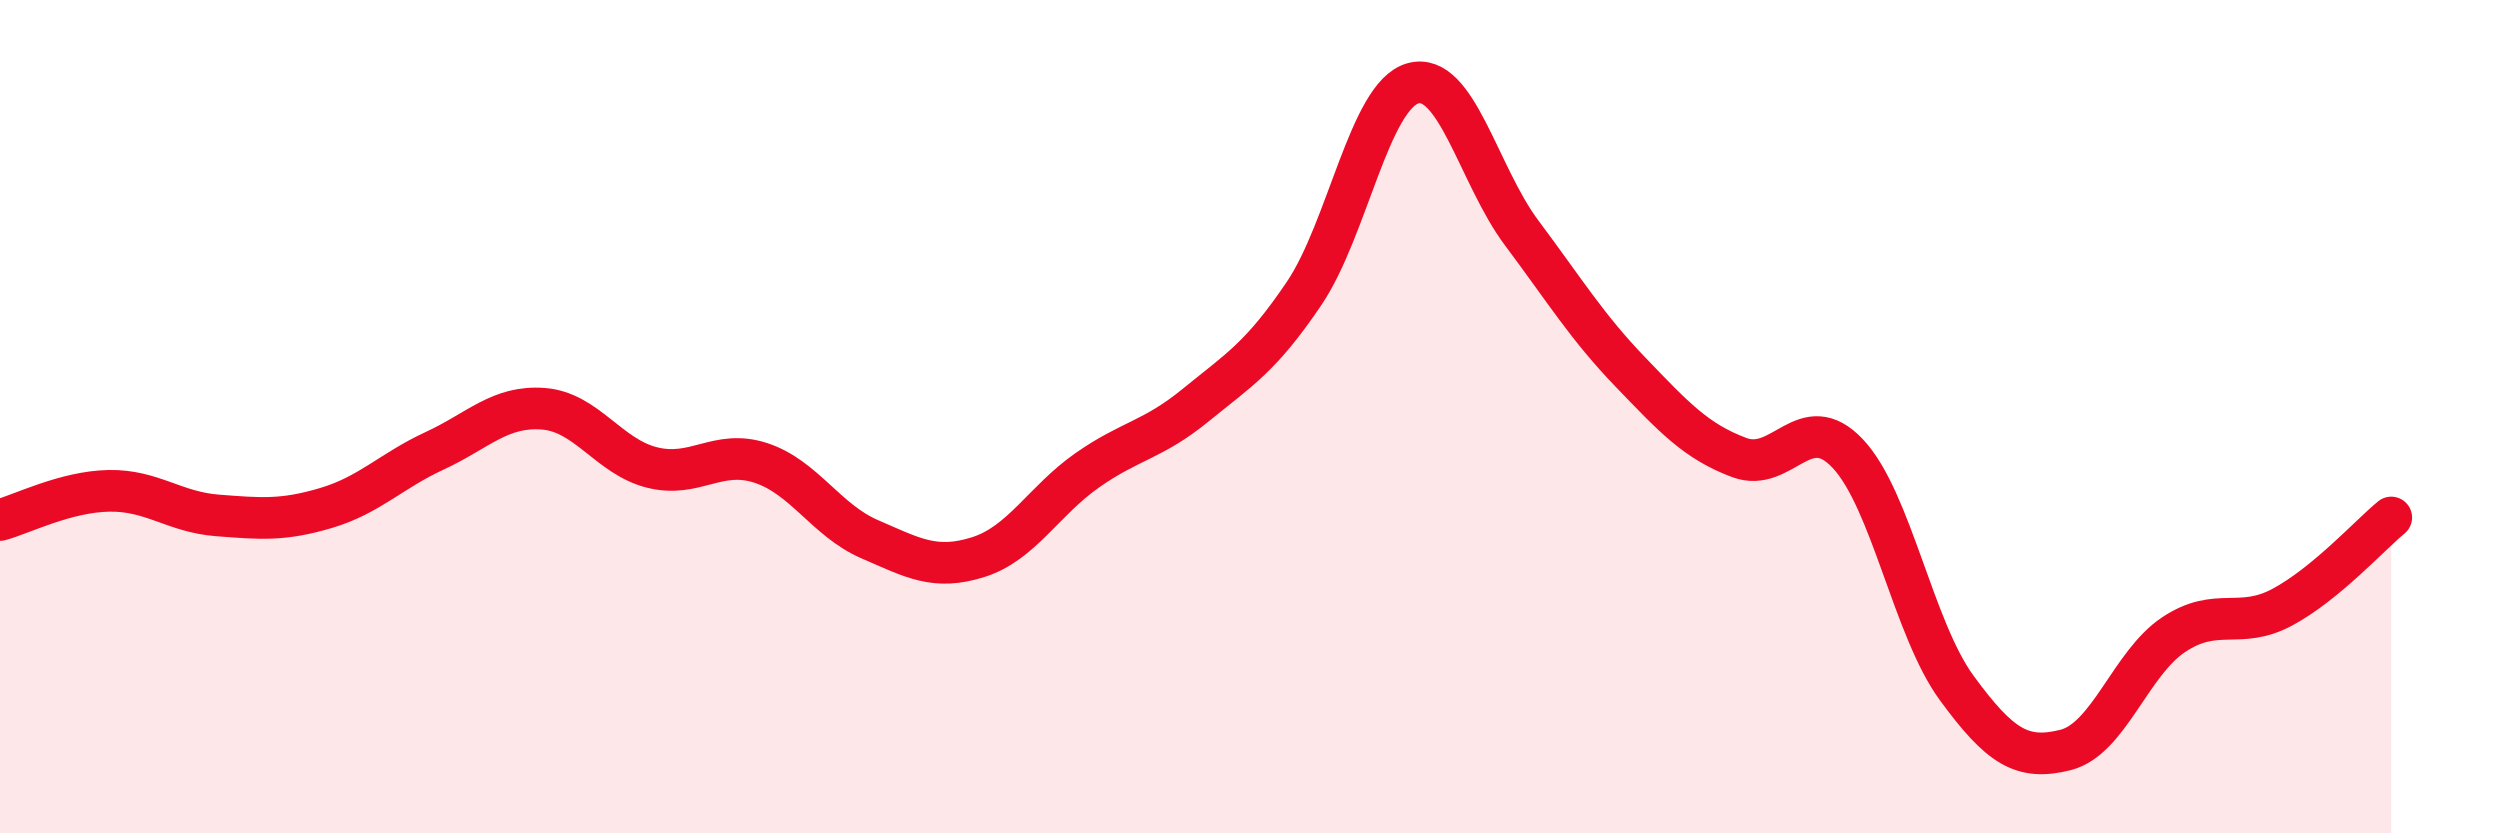
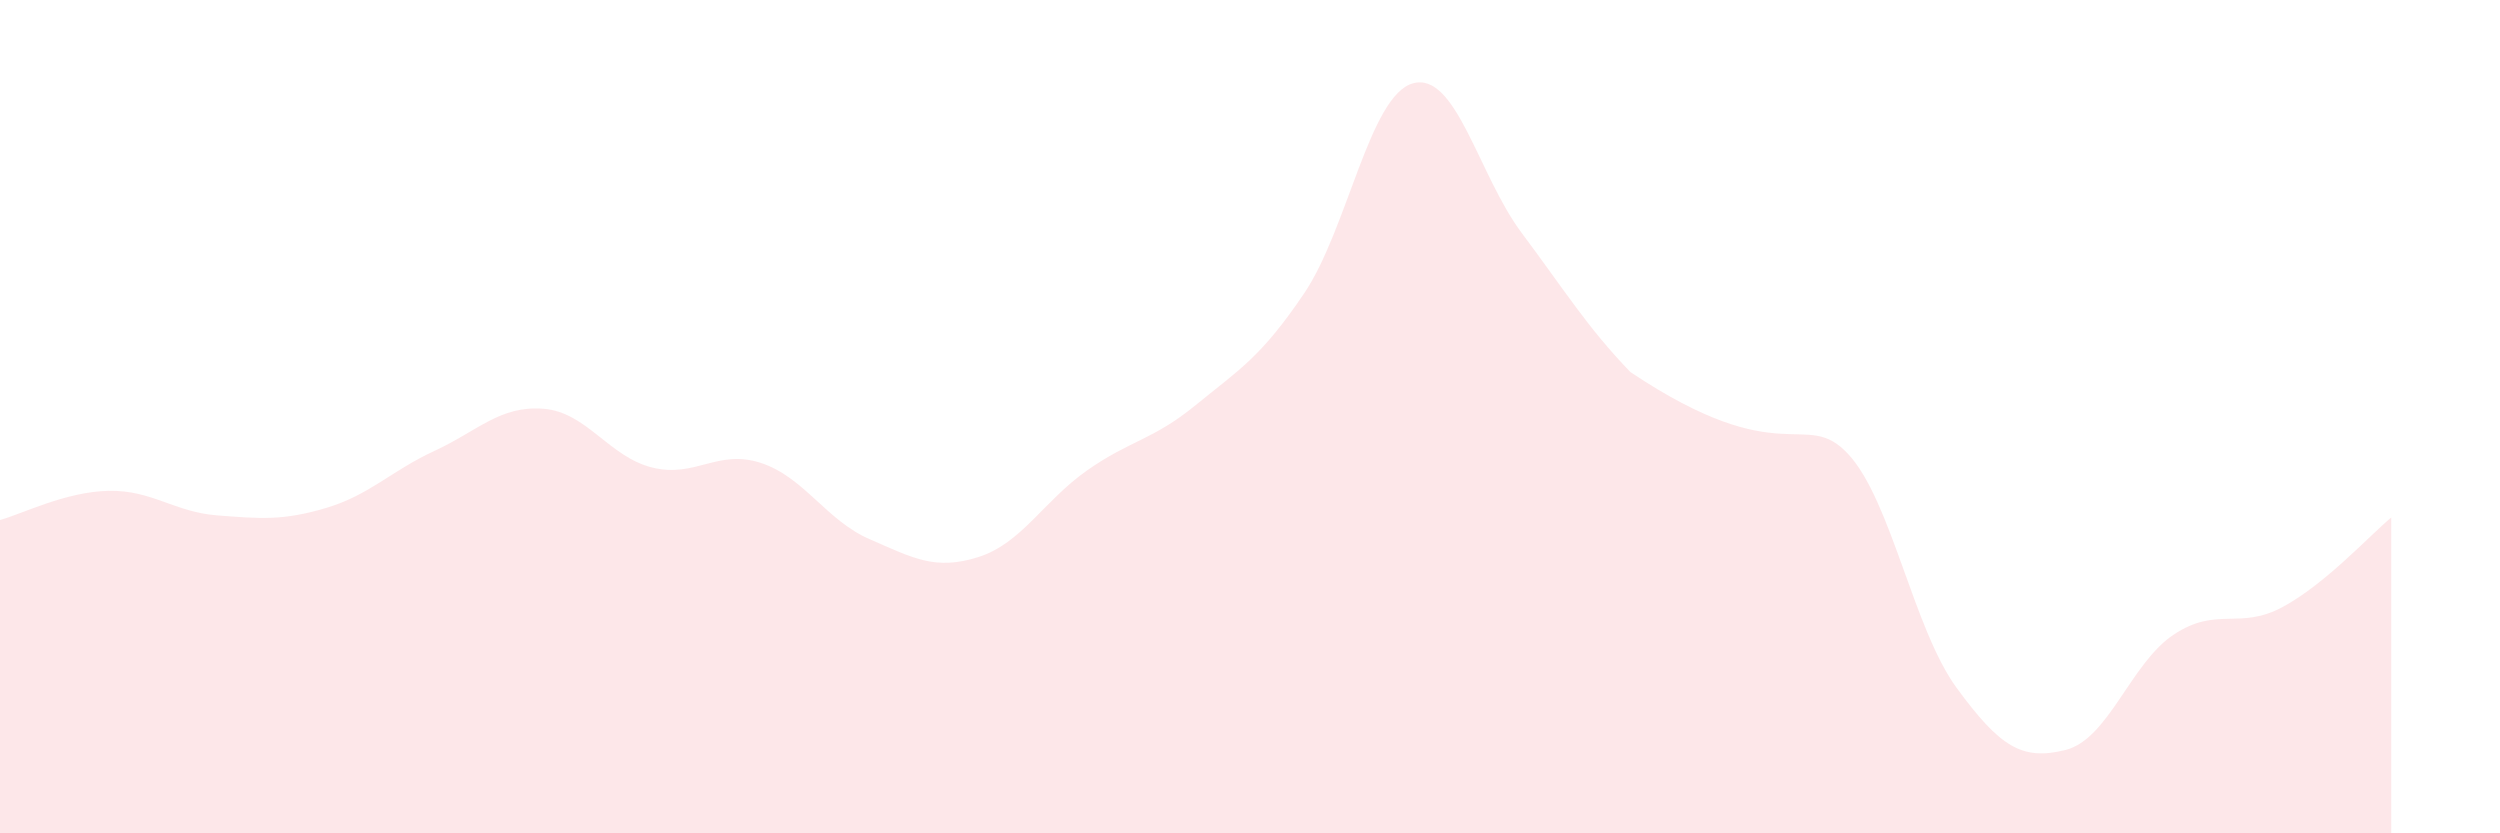
<svg xmlns="http://www.w3.org/2000/svg" width="60" height="20" viewBox="0 0 60 20">
-   <path d="M 0,12.48 C 0.52,12.34 1.57,11.8 2.61,11.78 C 3.65,11.76 4.18,12.29 5.22,12.37 C 6.26,12.45 6.79,12.5 7.83,12.19 C 8.87,11.88 9.39,11.3 10.43,10.82 C 11.47,10.34 12,9.73 13.04,9.81 C 14.08,9.89 14.61,10.96 15.65,11.22 C 16.69,11.48 17.22,10.77 18.26,11.11 C 19.3,11.45 19.83,12.49 20.87,12.94 C 21.91,13.39 22.44,13.7 23.48,13.37 C 24.52,13.04 25.05,12.02 26.09,11.29 C 27.13,10.56 27.66,10.57 28.7,9.72 C 29.74,8.87 30.26,8.58 31.3,7.04 C 32.34,5.5 32.87,2.29 33.91,2 C 34.95,1.71 35.48,4.2 36.52,5.59 C 37.56,6.98 38.09,7.85 39.13,8.93 C 40.17,10.01 40.7,10.59 41.74,10.98 C 42.78,11.37 43.31,9.78 44.35,10.89 C 45.39,12 45.92,15.09 46.96,16.51 C 48,17.93 48.53,18.26 49.57,18 C 50.61,17.74 51.13,15.92 52.17,15.23 C 53.21,14.54 53.74,15.13 54.78,14.57 C 55.82,14.01 56.87,12.85 57.39,12.42L57.39 20L0 20Z" fill="#EB0A25" opacity="0.1" stroke-linecap="round" stroke-linejoin="round" />
-   <path d="M 0,12.48 C 0.52,12.34 1.57,11.8 2.61,11.78 C 3.65,11.76 4.18,12.29 5.22,12.37 C 6.26,12.45 6.79,12.5 7.83,12.19 C 8.87,11.88 9.39,11.3 10.43,10.82 C 11.47,10.34 12,9.73 13.04,9.81 C 14.08,9.89 14.61,10.96 15.65,11.22 C 16.69,11.48 17.22,10.77 18.26,11.11 C 19.3,11.45 19.83,12.49 20.87,12.94 C 21.91,13.39 22.44,13.7 23.48,13.37 C 24.52,13.04 25.05,12.02 26.09,11.29 C 27.13,10.56 27.66,10.57 28.7,9.72 C 29.74,8.87 30.26,8.58 31.3,7.04 C 32.34,5.5 32.87,2.29 33.91,2 C 34.95,1.71 35.48,4.2 36.52,5.59 C 37.56,6.98 38.09,7.85 39.13,8.93 C 40.17,10.01 40.7,10.59 41.74,10.98 C 42.78,11.37 43.31,9.78 44.35,10.89 C 45.39,12 45.92,15.09 46.96,16.51 C 48,17.93 48.53,18.26 49.57,18 C 50.61,17.74 51.13,15.92 52.17,15.23 C 53.21,14.54 53.74,15.13 54.78,14.57 C 55.82,14.01 56.87,12.85 57.39,12.42" stroke="#EB0A25" stroke-width="1" fill="none" stroke-linecap="round" stroke-linejoin="round" />
+   <path d="M 0,12.48 C 0.52,12.34 1.57,11.8 2.61,11.78 C 3.65,11.76 4.18,12.29 5.22,12.37 C 6.26,12.45 6.79,12.5 7.83,12.19 C 8.87,11.88 9.39,11.3 10.43,10.82 C 11.47,10.34 12,9.73 13.04,9.81 C 14.08,9.89 14.61,10.96 15.65,11.22 C 16.69,11.48 17.22,10.77 18.26,11.11 C 19.3,11.45 19.83,12.49 20.87,12.94 C 21.91,13.39 22.44,13.7 23.48,13.37 C 24.52,13.04 25.05,12.02 26.09,11.29 C 27.13,10.56 27.66,10.57 28.7,9.72 C 29.74,8.87 30.26,8.58 31.3,7.04 C 32.34,5.5 32.87,2.29 33.91,2 C 34.95,1.71 35.48,4.2 36.52,5.59 C 37.56,6.98 38.09,7.85 39.13,8.93 C 42.78,11.37 43.31,9.78 44.35,10.89 C 45.39,12 45.92,15.09 46.96,16.51 C 48,17.93 48.53,18.26 49.57,18 C 50.61,17.74 51.13,15.92 52.17,15.23 C 53.21,14.54 53.74,15.13 54.78,14.57 C 55.82,14.01 56.87,12.85 57.39,12.42L57.39 20L0 20Z" fill="#EB0A25" opacity="0.1" stroke-linecap="round" stroke-linejoin="round" />
</svg>